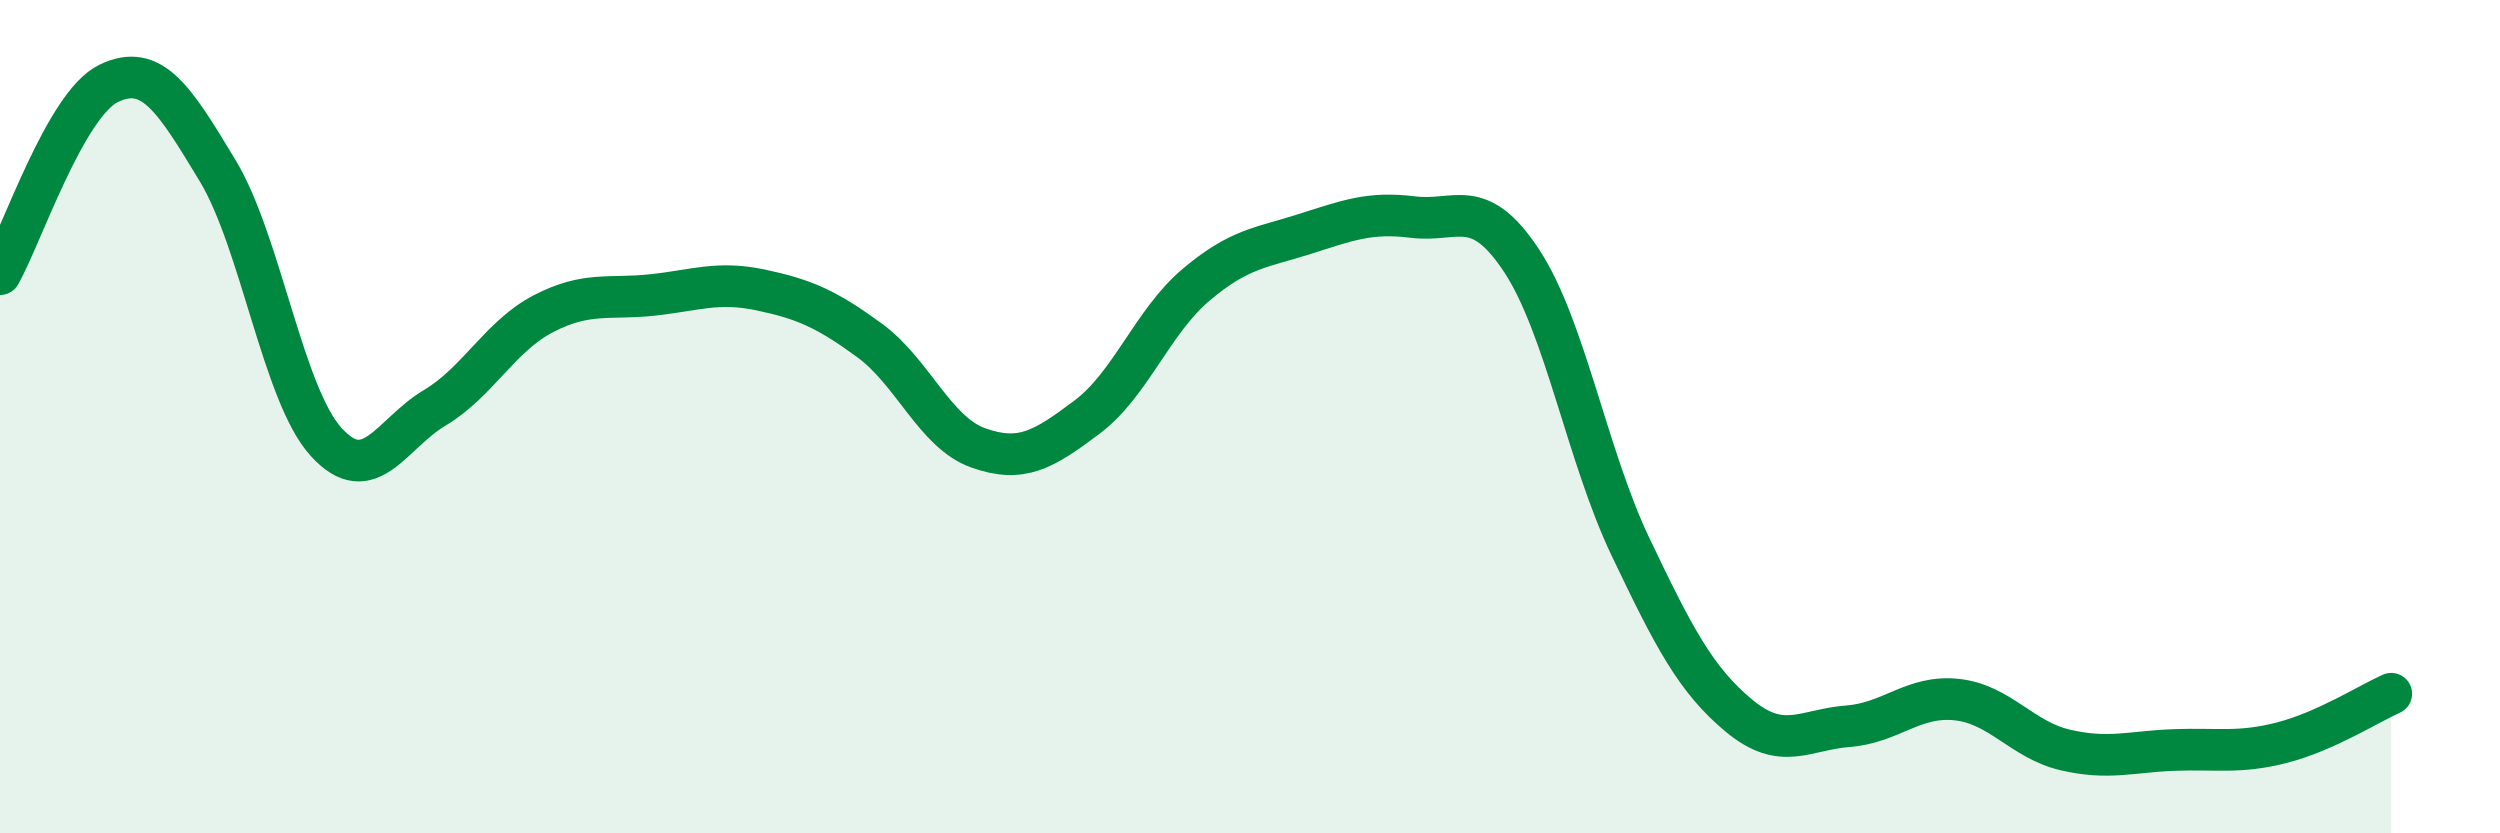
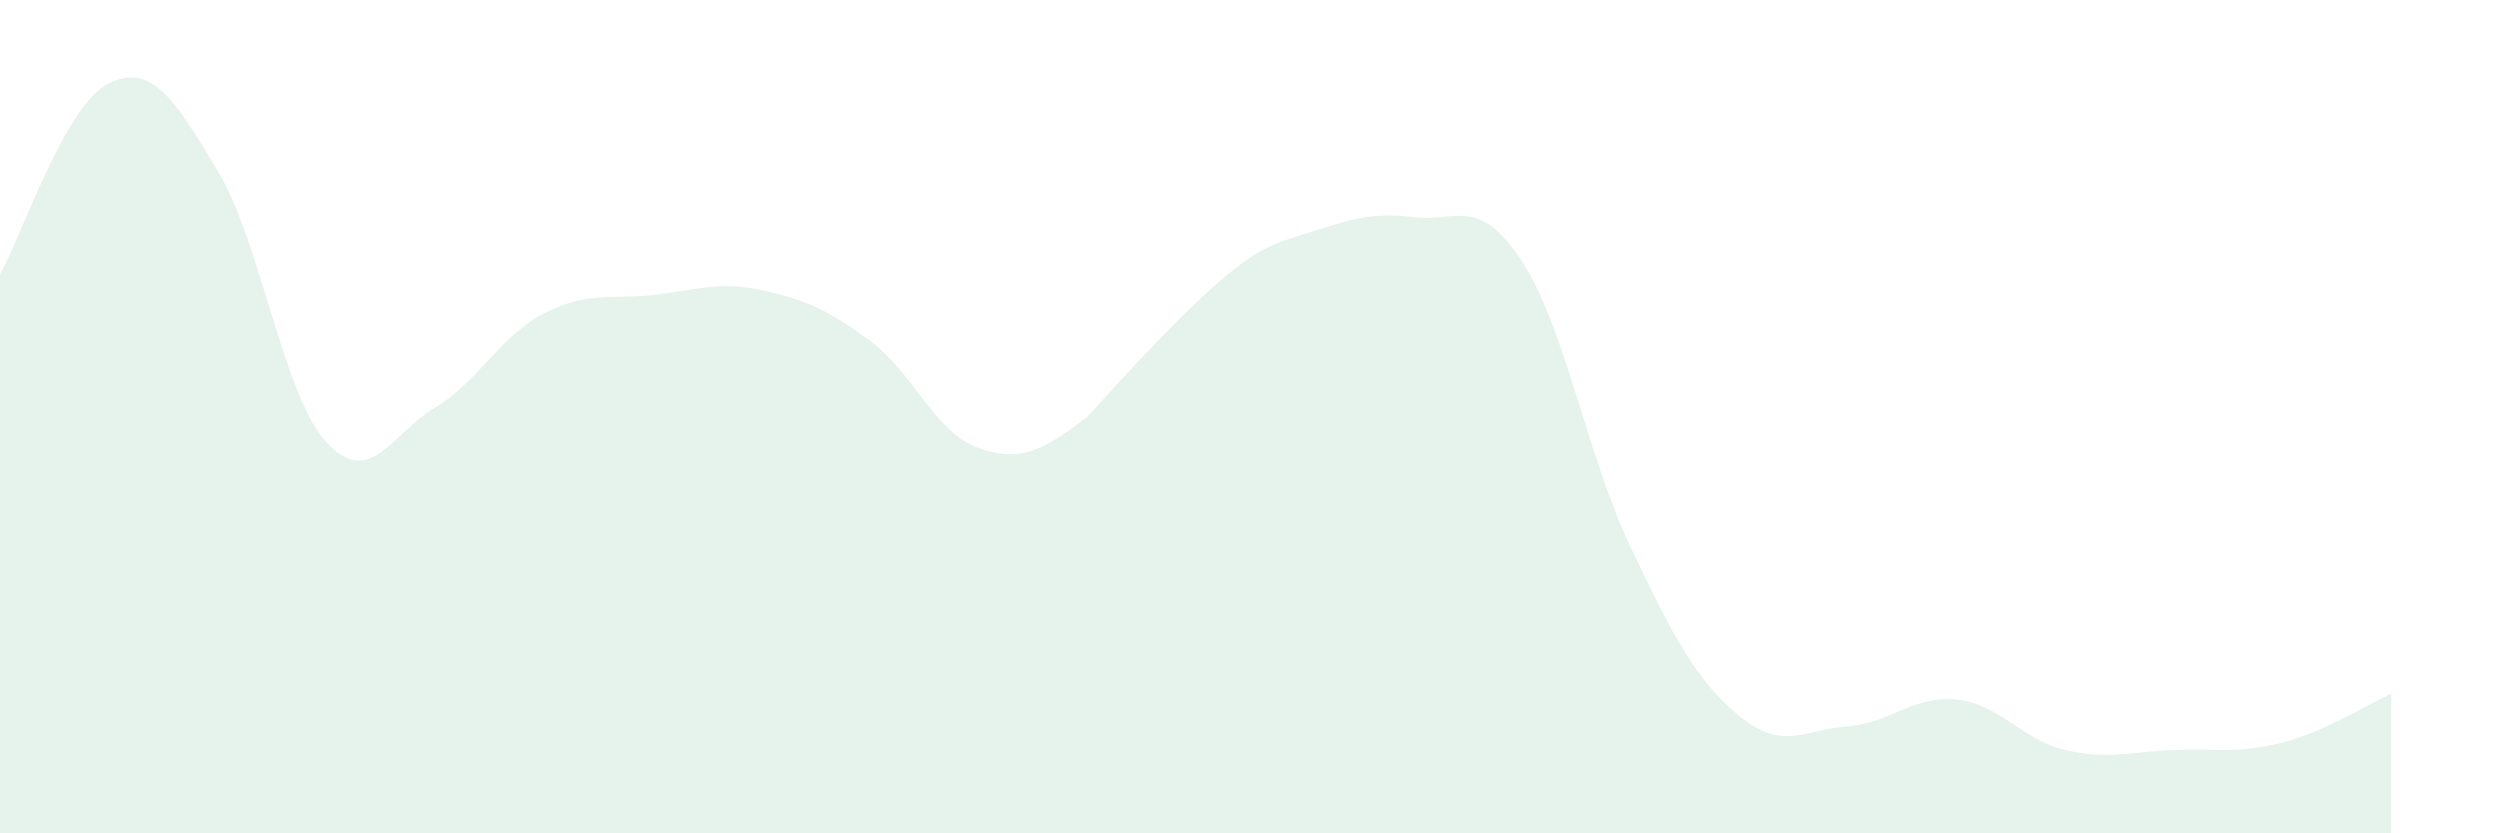
<svg xmlns="http://www.w3.org/2000/svg" width="60" height="20" viewBox="0 0 60 20">
-   <path d="M 0,6.58 C 0.52,5.66 1.57,2.5 2.61,2 C 3.65,1.5 4.18,2.37 5.22,4.09 C 6.26,5.81 6.79,9.47 7.83,10.61 C 8.87,11.75 9.39,10.41 10.43,9.79 C 11.47,9.17 12,8.07 13.04,7.53 C 14.08,6.99 14.61,7.19 15.65,7.08 C 16.69,6.97 17.22,6.74 18.26,6.96 C 19.3,7.18 19.83,7.41 20.87,8.17 C 21.91,8.93 22.44,10.38 23.48,10.75 C 24.52,11.12 25.05,10.79 26.09,10.01 C 27.13,9.23 27.66,7.72 28.7,6.84 C 29.74,5.96 30.26,5.95 31.3,5.62 C 32.34,5.29 32.87,5.08 33.91,5.21 C 34.95,5.34 35.48,4.68 36.52,6.26 C 37.56,7.84 38.09,10.94 39.13,13.12 C 40.17,15.3 40.7,16.32 41.74,17.18 C 42.78,18.04 43.31,17.51 44.35,17.43 C 45.39,17.35 45.92,16.68 46.96,16.79 C 48,16.9 48.53,17.76 49.57,18 C 50.61,18.24 51.13,18.04 52.17,18 C 53.21,17.96 53.74,18.09 54.78,17.82 C 55.82,17.55 56.87,16.88 57.39,16.65L57.39 20L0 20Z" fill="#008740" opacity="0.1" stroke-linecap="round" stroke-linejoin="round" />
-   <path d="M 0,6.58 C 0.52,5.66 1.57,2.5 2.61,2 C 3.65,1.5 4.18,2.37 5.22,4.09 C 6.26,5.81 6.79,9.47 7.83,10.61 C 8.87,11.75 9.39,10.41 10.43,9.79 C 11.47,9.17 12,8.07 13.04,7.53 C 14.08,6.99 14.61,7.19 15.65,7.08 C 16.69,6.97 17.22,6.74 18.26,6.96 C 19.3,7.18 19.83,7.41 20.87,8.17 C 21.91,8.93 22.44,10.38 23.48,10.75 C 24.52,11.12 25.05,10.79 26.09,10.01 C 27.13,9.23 27.66,7.72 28.7,6.84 C 29.74,5.96 30.26,5.95 31.3,5.62 C 32.34,5.29 32.87,5.08 33.91,5.21 C 34.95,5.34 35.48,4.68 36.52,6.26 C 37.56,7.84 38.09,10.94 39.13,13.12 C 40.17,15.3 40.7,16.32 41.74,17.18 C 42.78,18.04 43.31,17.51 44.35,17.43 C 45.39,17.35 45.92,16.68 46.96,16.79 C 48,16.9 48.53,17.76 49.57,18 C 50.61,18.24 51.13,18.04 52.17,18 C 53.21,17.96 53.74,18.09 54.78,17.82 C 55.82,17.55 56.87,16.88 57.39,16.65" stroke="#008740" stroke-width="1" fill="none" stroke-linecap="round" stroke-linejoin="round" />
+   <path d="M 0,6.58 C 0.52,5.66 1.57,2.5 2.61,2 C 3.65,1.5 4.18,2.37 5.22,4.09 C 6.26,5.81 6.79,9.47 7.83,10.61 C 8.87,11.75 9.39,10.41 10.43,9.79 C 11.47,9.17 12,8.07 13.04,7.53 C 14.08,6.99 14.61,7.19 15.65,7.08 C 16.69,6.97 17.22,6.74 18.26,6.96 C 19.3,7.18 19.83,7.41 20.87,8.17 C 21.91,8.93 22.44,10.38 23.48,10.75 C 24.52,11.12 25.05,10.79 26.09,10.01 C 29.74,5.96 30.26,5.95 31.3,5.62 C 32.34,5.29 32.87,5.08 33.91,5.21 C 34.95,5.34 35.48,4.68 36.52,6.26 C 37.56,7.84 38.09,10.94 39.13,13.12 C 40.17,15.3 40.7,16.32 41.74,17.18 C 42.78,18.04 43.31,17.51 44.35,17.43 C 45.39,17.35 45.92,16.68 46.96,16.79 C 48,16.9 48.53,17.76 49.57,18 C 50.61,18.24 51.13,18.04 52.17,18 C 53.21,17.96 53.74,18.09 54.78,17.82 C 55.82,17.55 56.87,16.88 57.39,16.65L57.39 20L0 20Z" fill="#008740" opacity="0.1" stroke-linecap="round" stroke-linejoin="round" />
</svg>